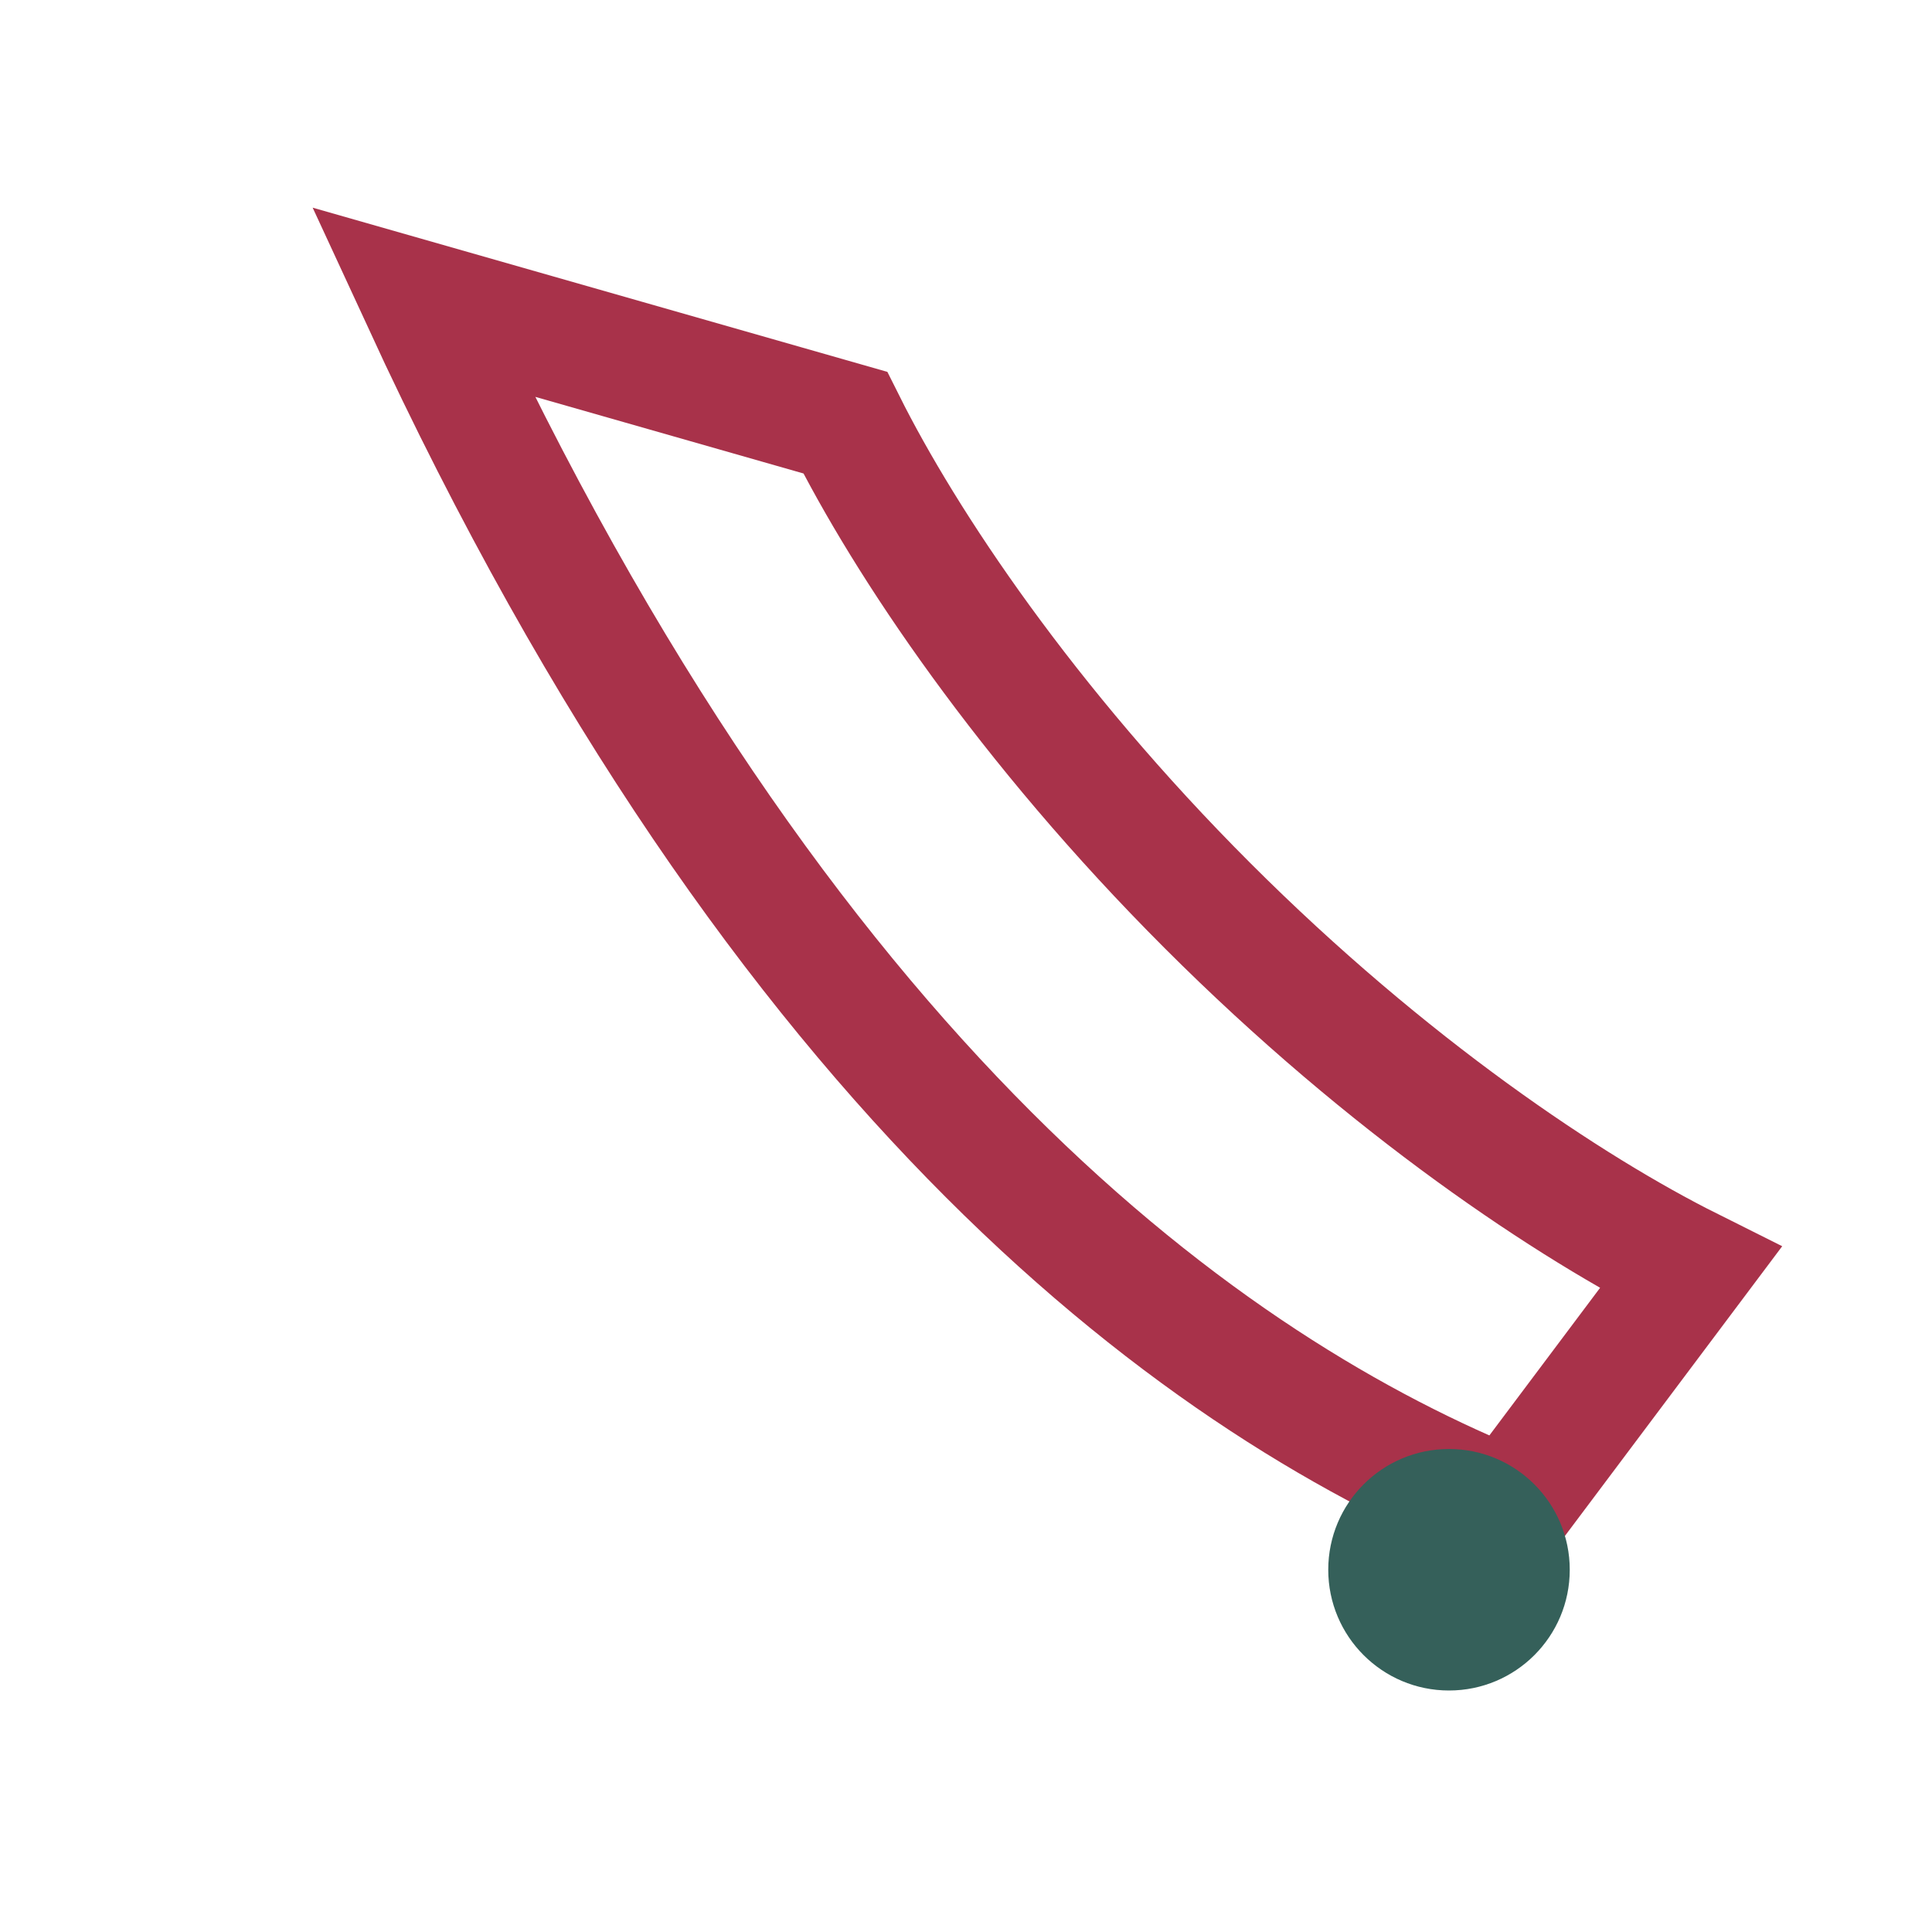
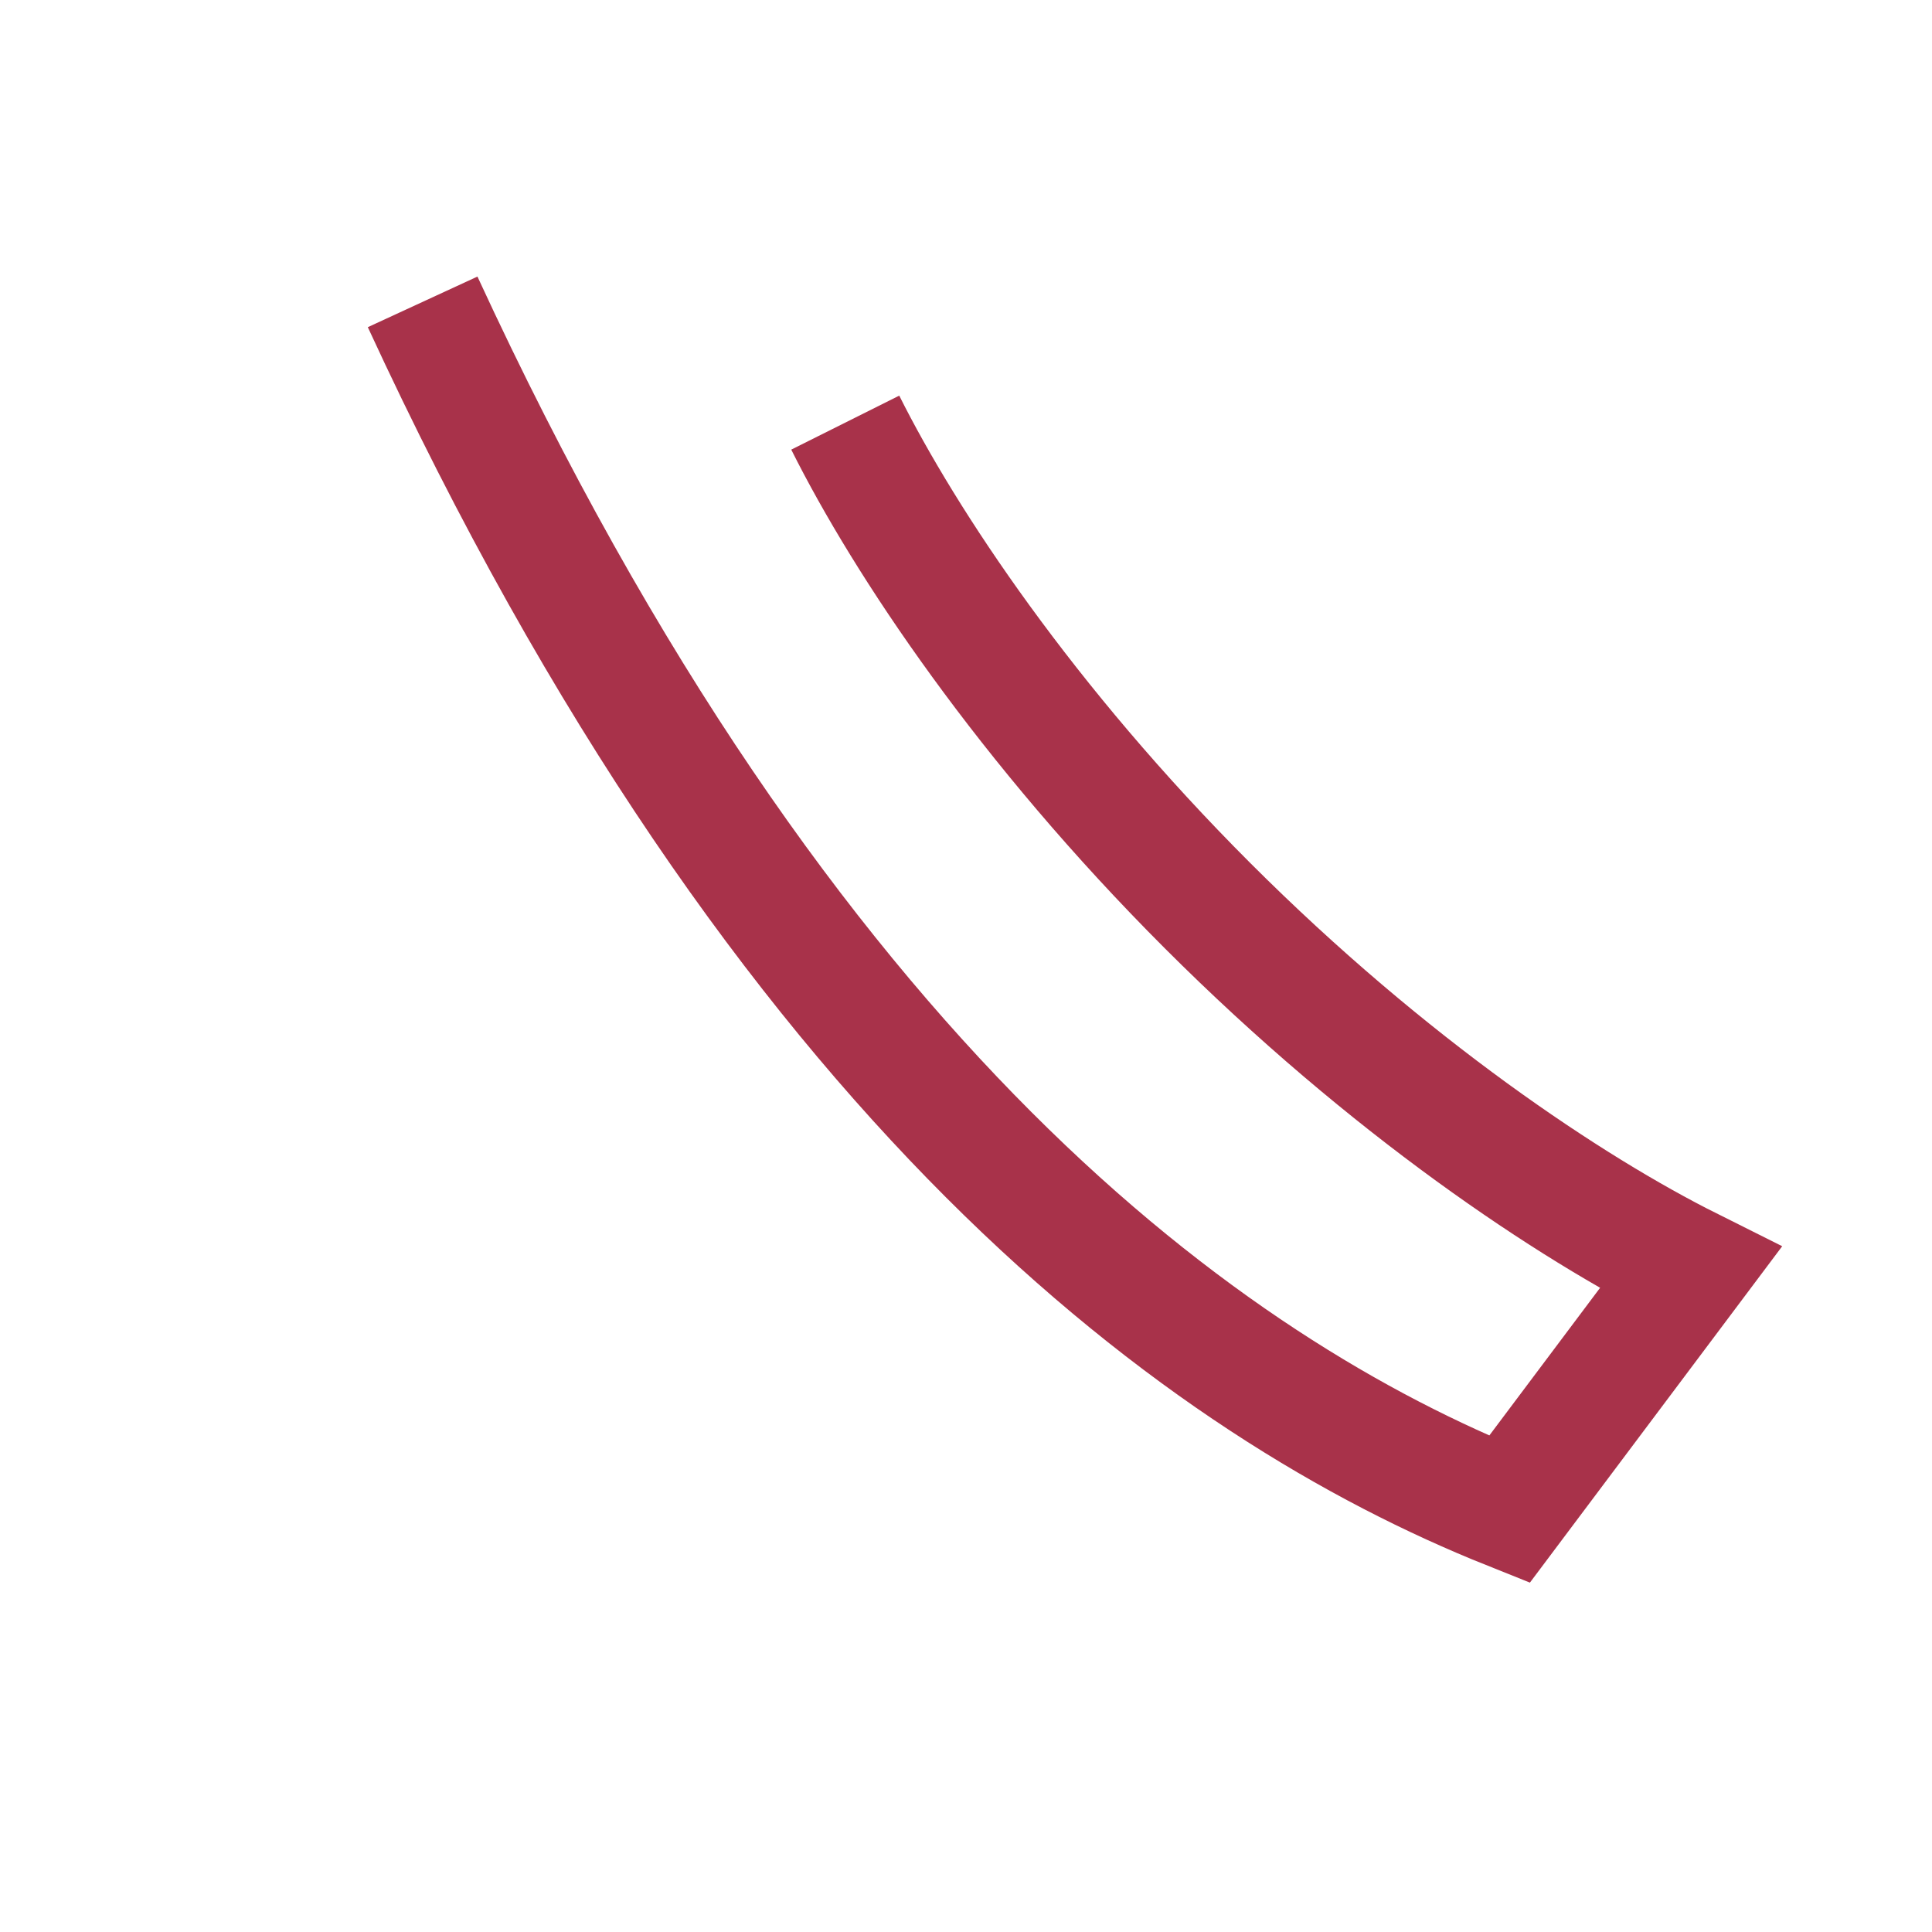
<svg xmlns="http://www.w3.org/2000/svg" width="32" height="32" viewBox="0 0 32 32">
-   <path d="M7 5c6 13 13 18 18 20l3-4c-2-1-5-3-8-6s-5-6-6-8z" fill="none" stroke="#A8324A" stroke-width="2" />
-   <circle cx="24" cy="26" r="2" fill="#35605A" />
+   <path d="M7 5c6 13 13 18 18 20l3-4c-2-1-5-3-8-6s-5-6-6-8" fill="none" stroke="#A8324A" stroke-width="2" />
</svg>